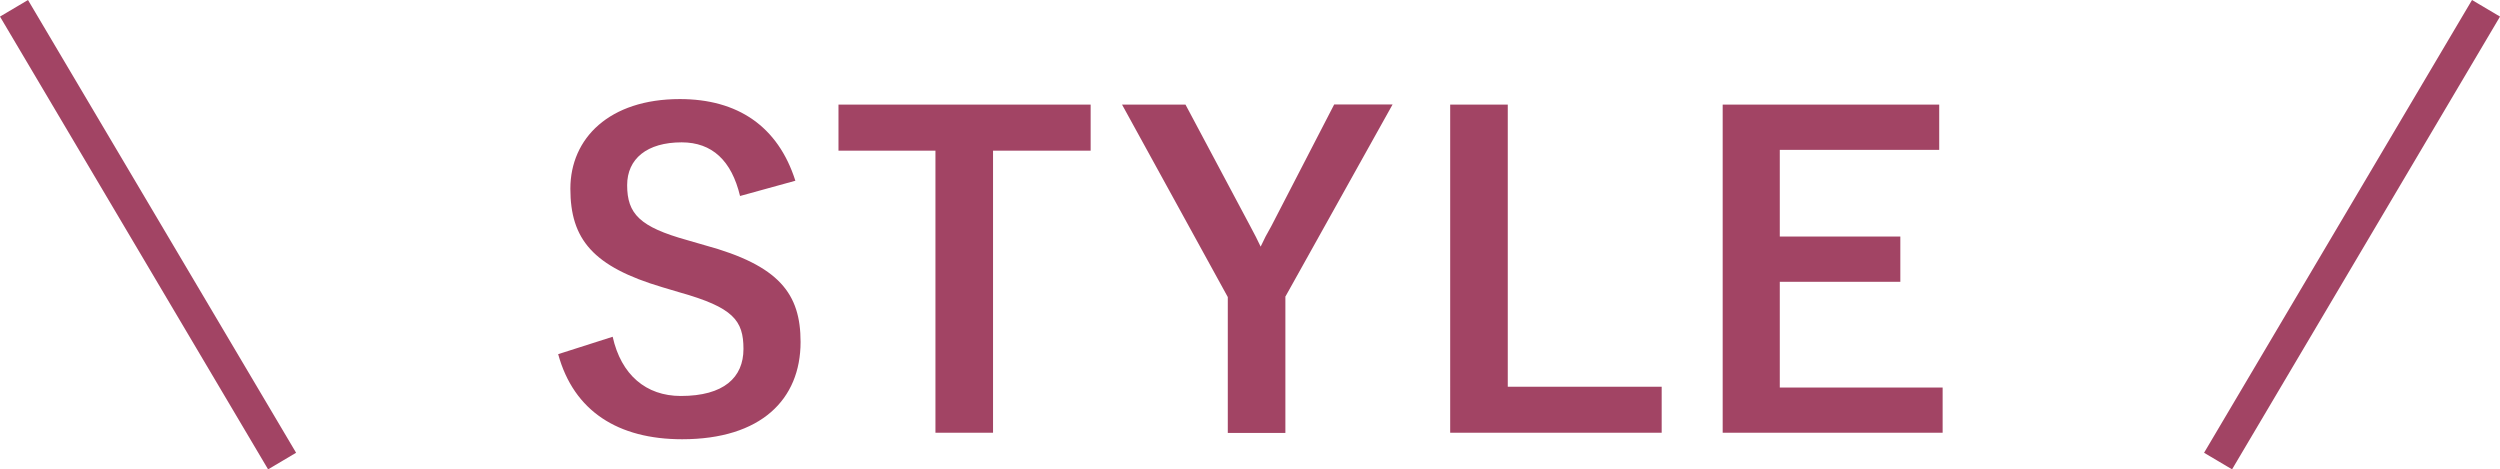
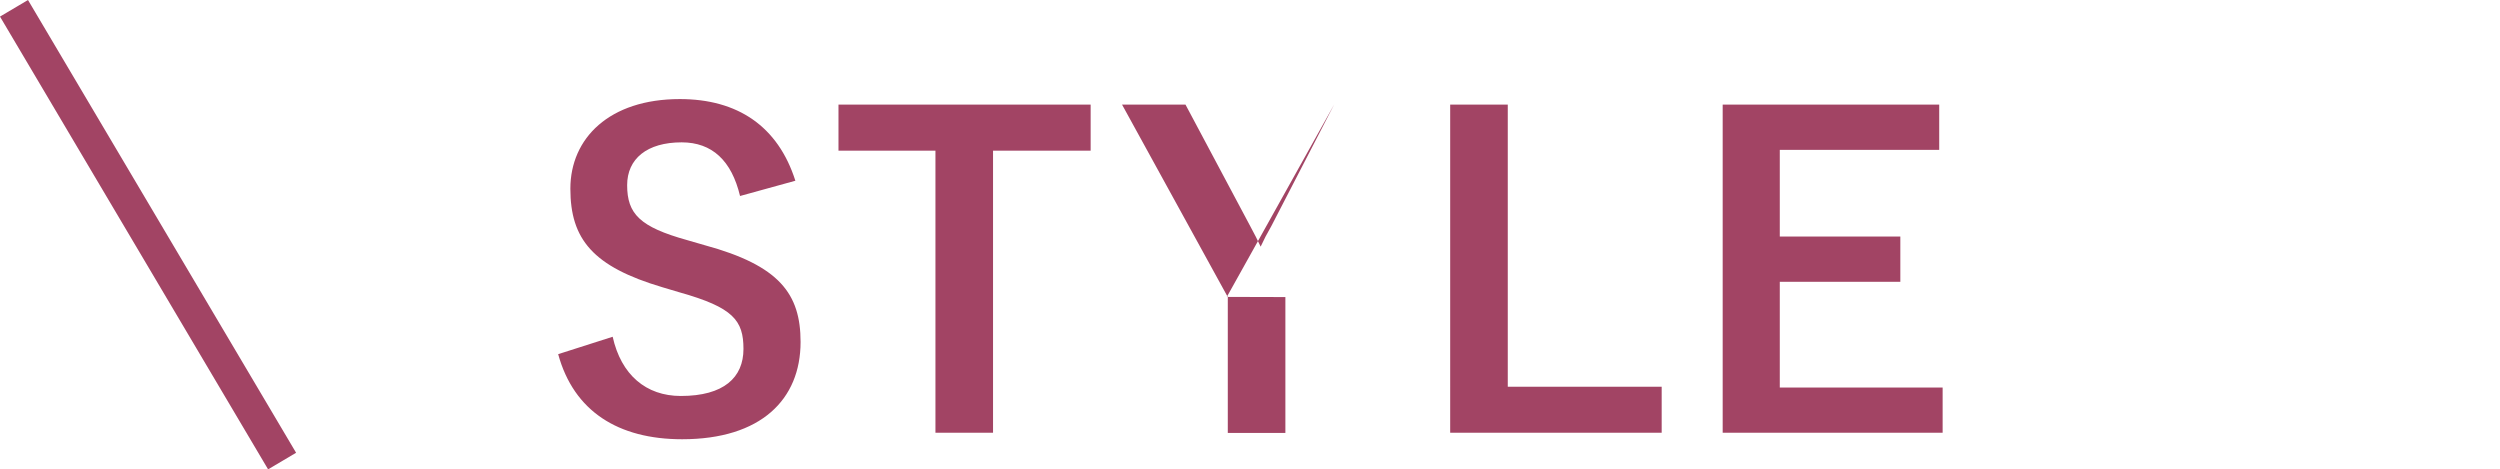
<svg xmlns="http://www.w3.org/2000/svg" id="_レイヤー_2" data-name="レイヤー 2" width="153.67" height="28.84" viewBox="0 0 153.67 28.84">
  <defs>
    <style>
      .cls-1 {
        fill: none;
        stroke: #a24464;
        stroke-miterlimit: 10;
        stroke-width: 2px;
      }

      .cls-2 {
        fill: #a24464;
      }
    </style>
  </defs>
  <g id="Back">
    <g>
      <g>
        <path class="cls-2" d="M45.49,12.05c-.52-2.18-1.72-3.3-3.59-3.3-2.13,0-3.35,1.01-3.35,2.63,0,1.77.78,2.57,3.69,3.38l1.07.31c4.6,1.25,5.9,2.99,5.9,5.95,0,3.54-2.44,5.98-7.28,5.98-3.93,0-6.66-1.72-7.62-5.23l3.35-1.07c.52,2.34,2.05,3.64,4.19,3.64,2.65,0,3.85-1.14,3.85-2.89s-.62-2.55-3.93-3.48l-1.04-.31c-4.29-1.27-5.67-2.96-5.67-6.06s2.39-5.51,6.73-5.51c3.54,0,6.03,1.66,7.1,5.02l-3.41.94Z" />
        <path class="cls-2" d="M67.05,9.26h-6.01v17.34h-3.54V9.26h-5.96v-2.83h15.5v2.83Z" />
-         <path class="cls-2" d="M79.01,18.26v8.35h-3.54v-8.35l-6.5-11.83h3.9l4,7.51c.26.47.39.75.62,1.22.23-.49.36-.75.65-1.25l3.87-7.49h3.59l-6.6,11.83Z" />
+         <path class="cls-2" d="M79.01,18.26v8.35h-3.54v-8.35l-6.5-11.83h3.9l4,7.51c.26.47.39.75.62,1.22.23-.49.36-.75.65-1.25l3.87-7.49l-6.6,11.83Z" />
        <path class="cls-2" d="M92.68,23.77h9.46v2.83h-13V6.43h3.54v17.34Z" />
        <path class="cls-2" d="M119.2,9.21h-9.8v5.33h7.41v2.78h-7.41v6.5h10.01v2.78h-13.52V6.43h13.31v2.78Z" />
      </g>
-       <line class="cls-1" x1="136.34" y1="28.34" x2="152.81" y2=".51" />
      <line class="cls-1" x1="17.34" y1="28.34" x2=".86" y2=".51" />
    </g>
  </g>
</svg>